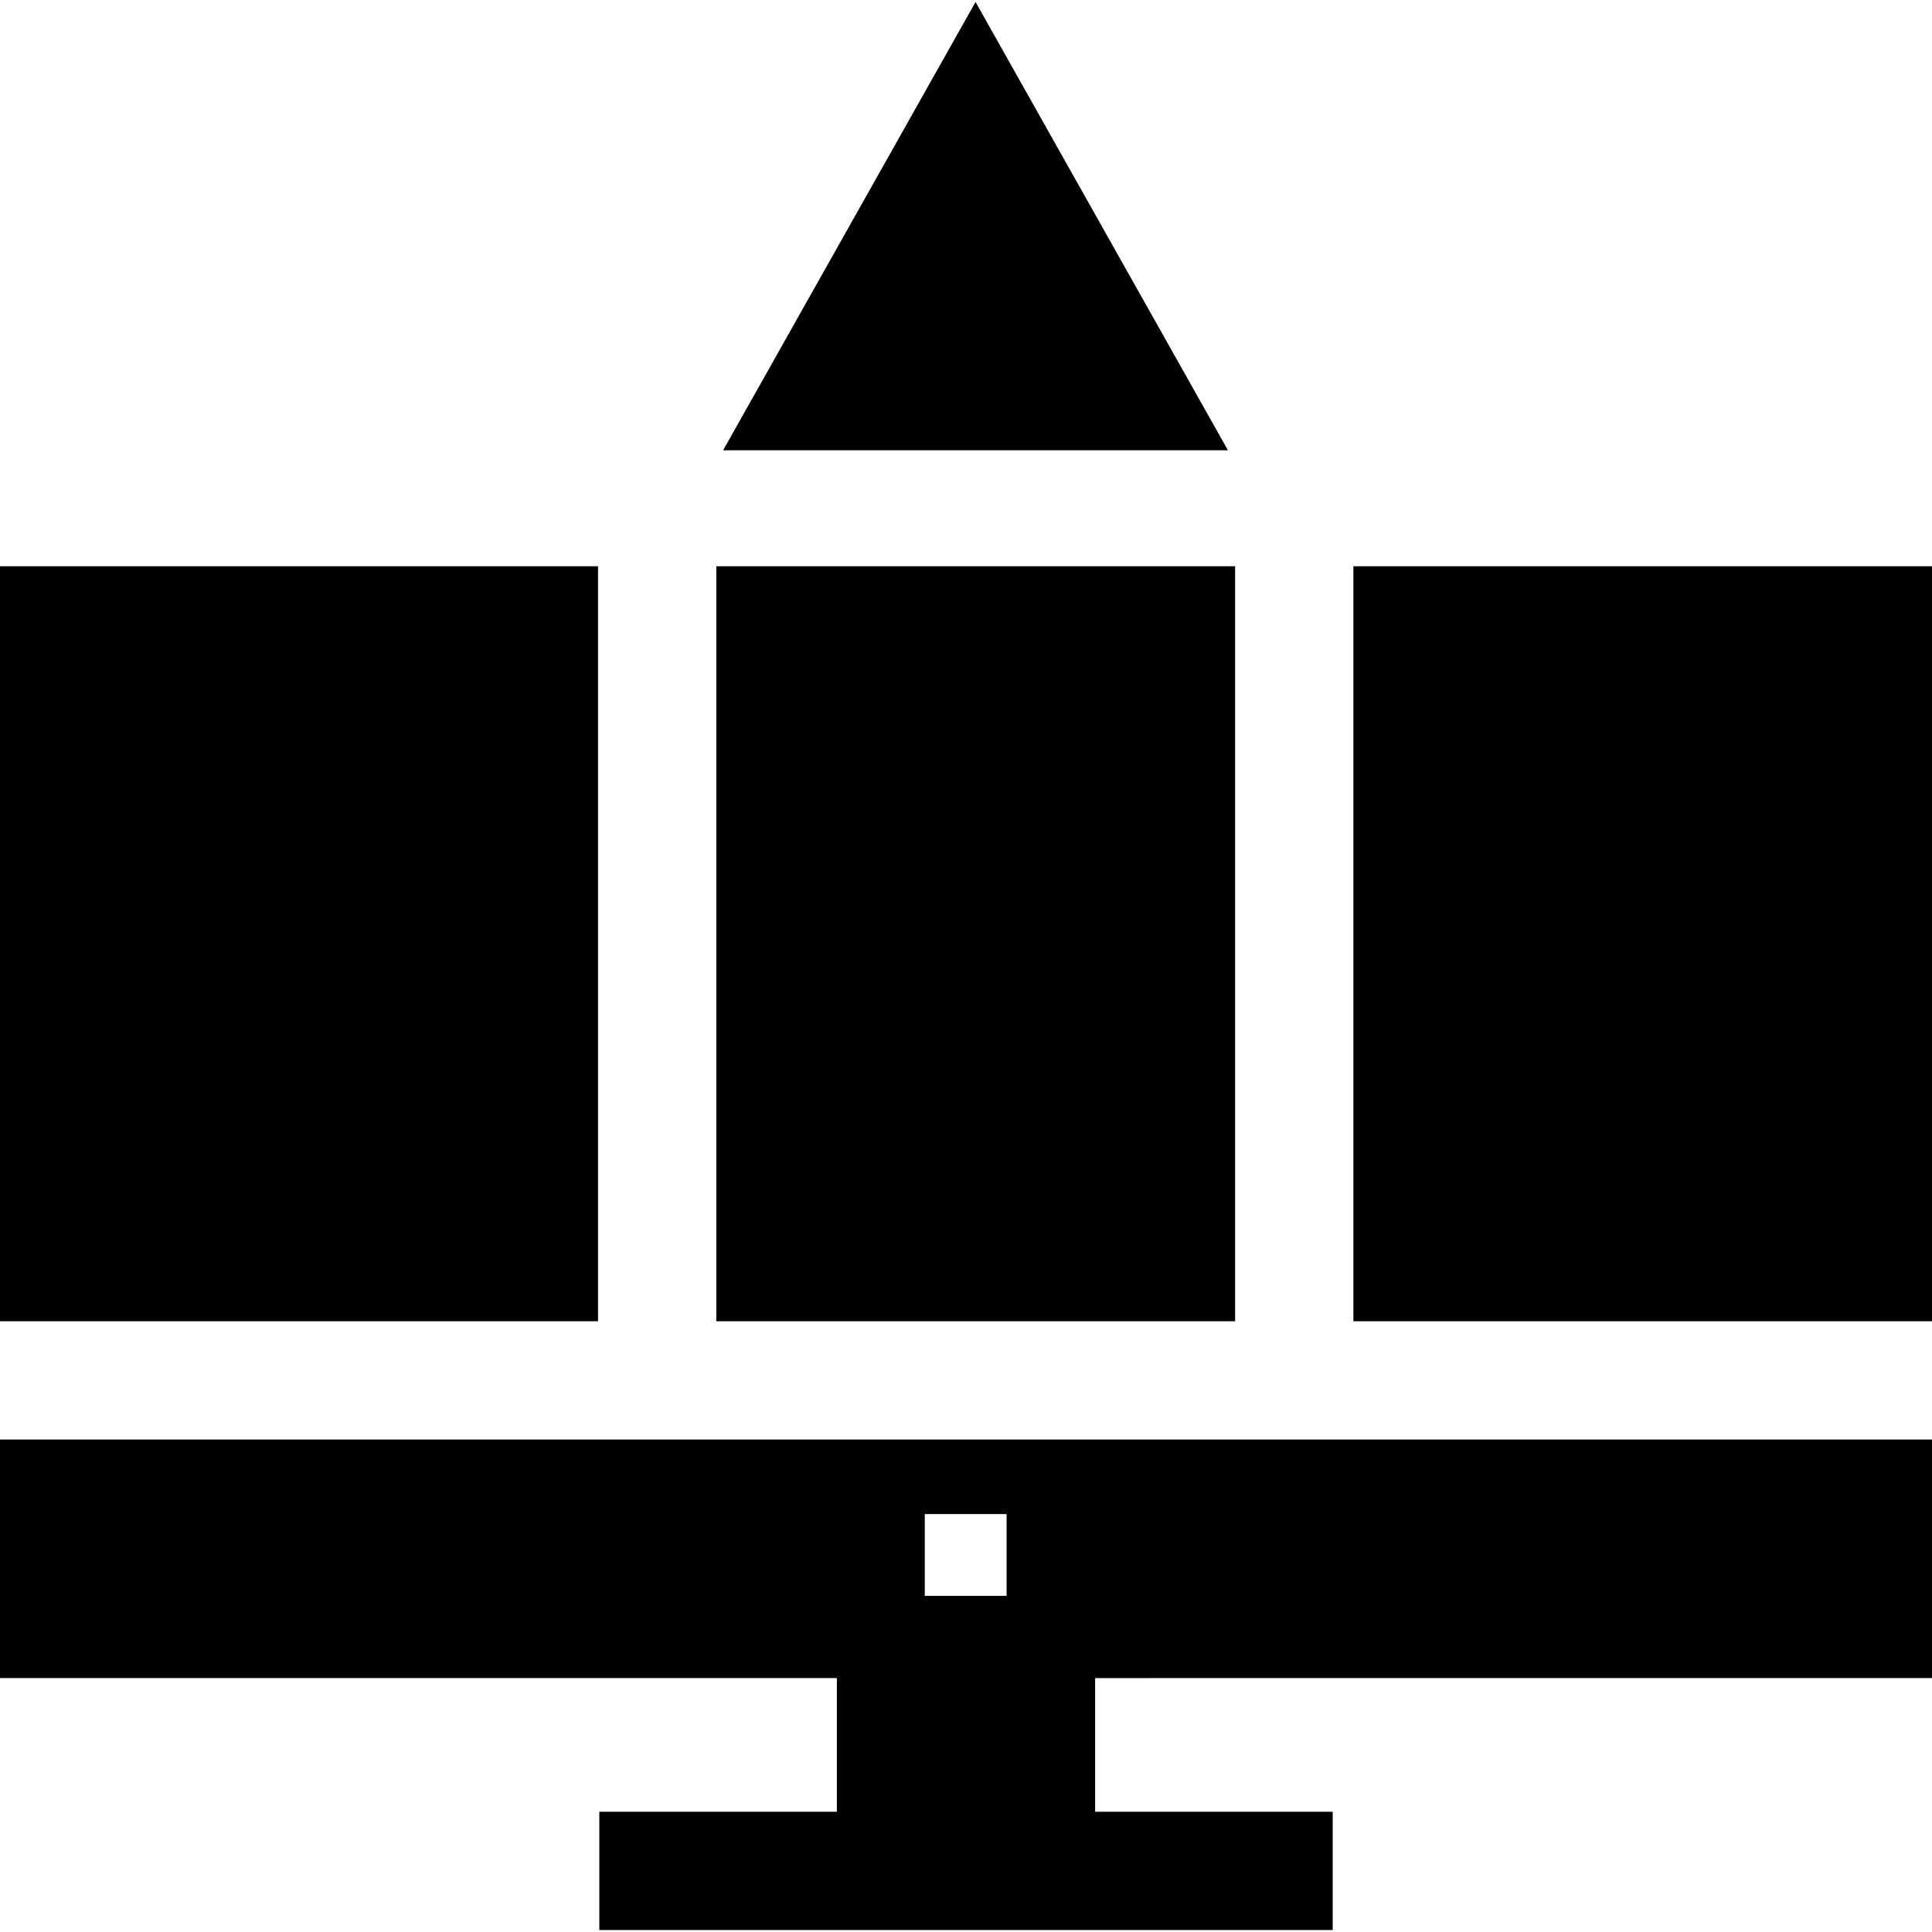
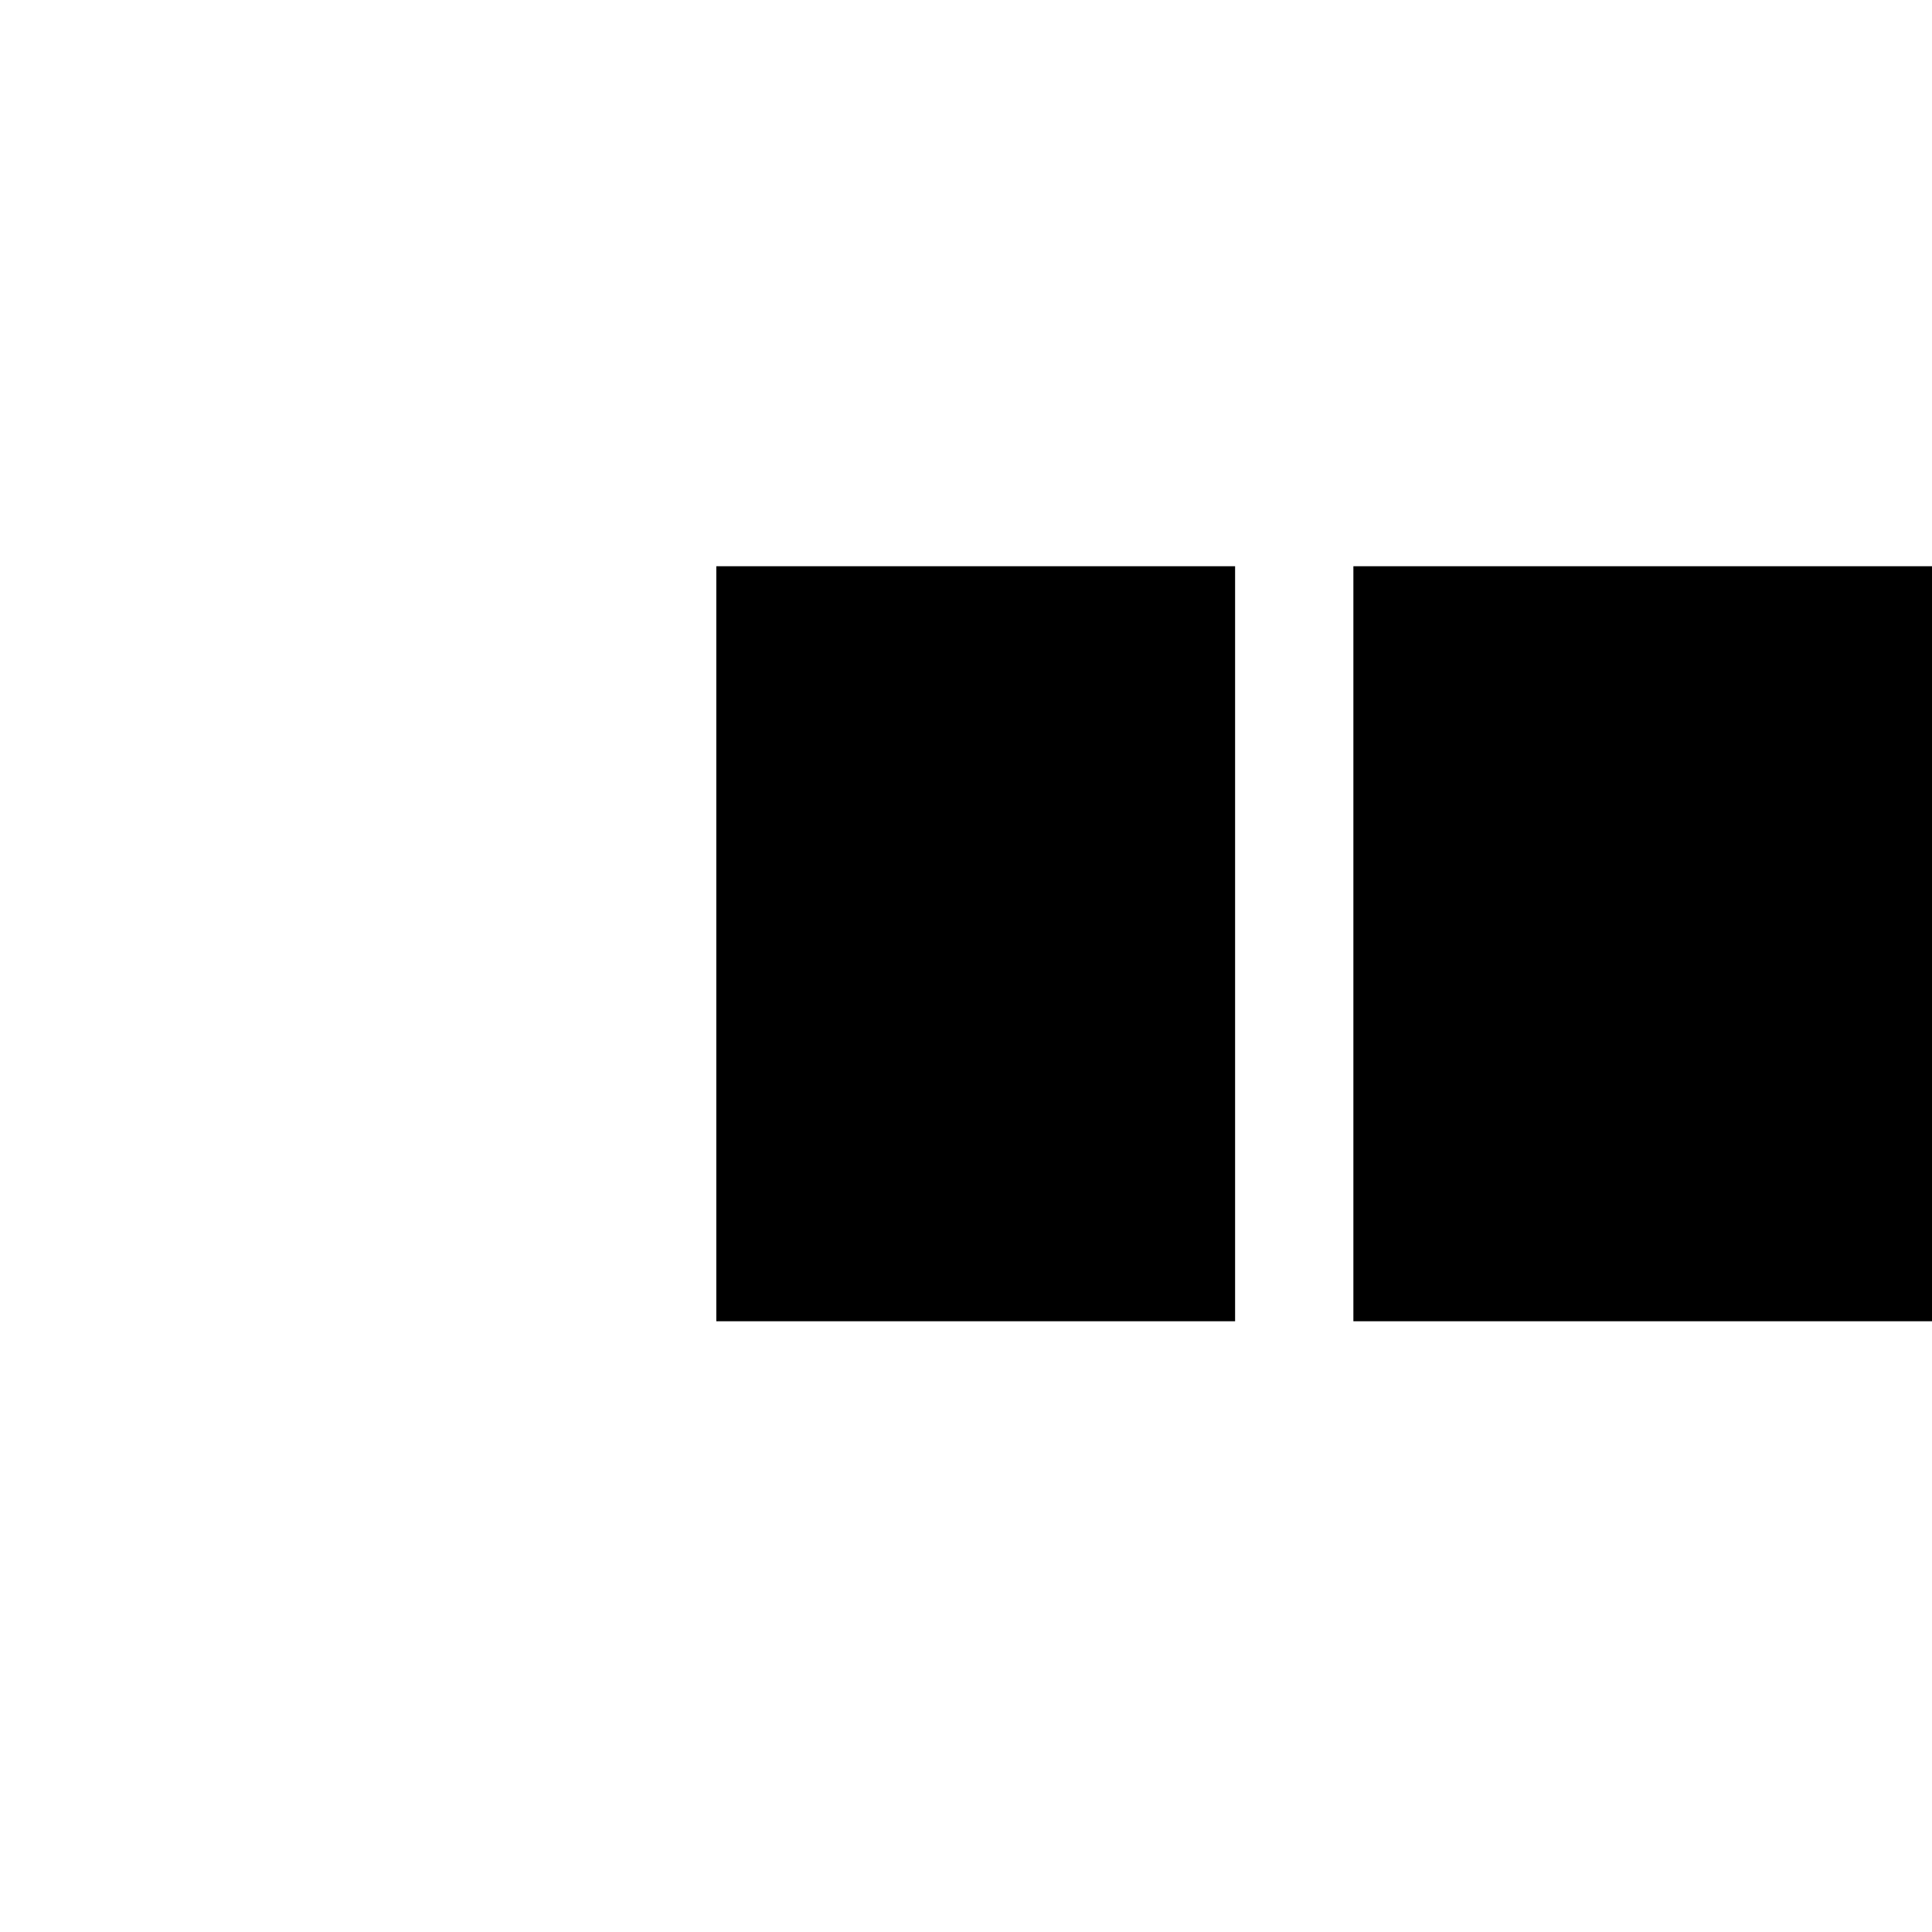
<svg xmlns="http://www.w3.org/2000/svg" fill="#000000" height="800px" width="800px" version="1.1" id="Layer_1" viewBox="0 0 512 512" xml:space="preserve">
  <g>
    <g>
      <polygon points="358.661,150.058 358.661,165.731 358.661,181.405 358.661,350.145 480.653,350.145 496.327,350.145 512,350.145      512,150.058   " />
    </g>
  </g>
  <g>
    <g>
-       <polygon points="0,150.058 0,350.145 15.673,350.145 31.347,350.145 158.48,350.145 158.48,181.405 158.48,165.731      158.48,150.058   " />
-     </g>
+       </g>
  </g>
  <g>
    <g>
-       <path d="M512,444.709v-63.216h-15.673h-15.673H31.347H15.673H0v63.216h221.78v35.422h-62.955v31.347h194.351v-31.347H290.22     v-35.422H512z M266.752,413.362v9.561H245.07v-9.561v-12.121h21.682V413.362z" />
-     </g>
+       </g>
  </g>
  <g>
    <g>
      <polygon points="314.023,150.058 298.35,150.058 218.697,150.058 203.024,150.058 189.827,150.058 189.827,150.674      189.827,181.405 189.827,350.145 203.024,350.145 218.697,350.145 298.35,350.145 314.023,350.145 327.314,350.145      327.314,181.405 327.314,165.731 327.314,150.674 327.314,150.058   " />
    </g>
  </g>
  <g>
    <g>
-       <polygon points="258.529,0.522 191.634,119.327 209.627,119.327 227.61,119.327 289.437,119.327 307.419,119.327 325.413,119.327        " />
-     </g>
+       </g>
  </g>
</svg>